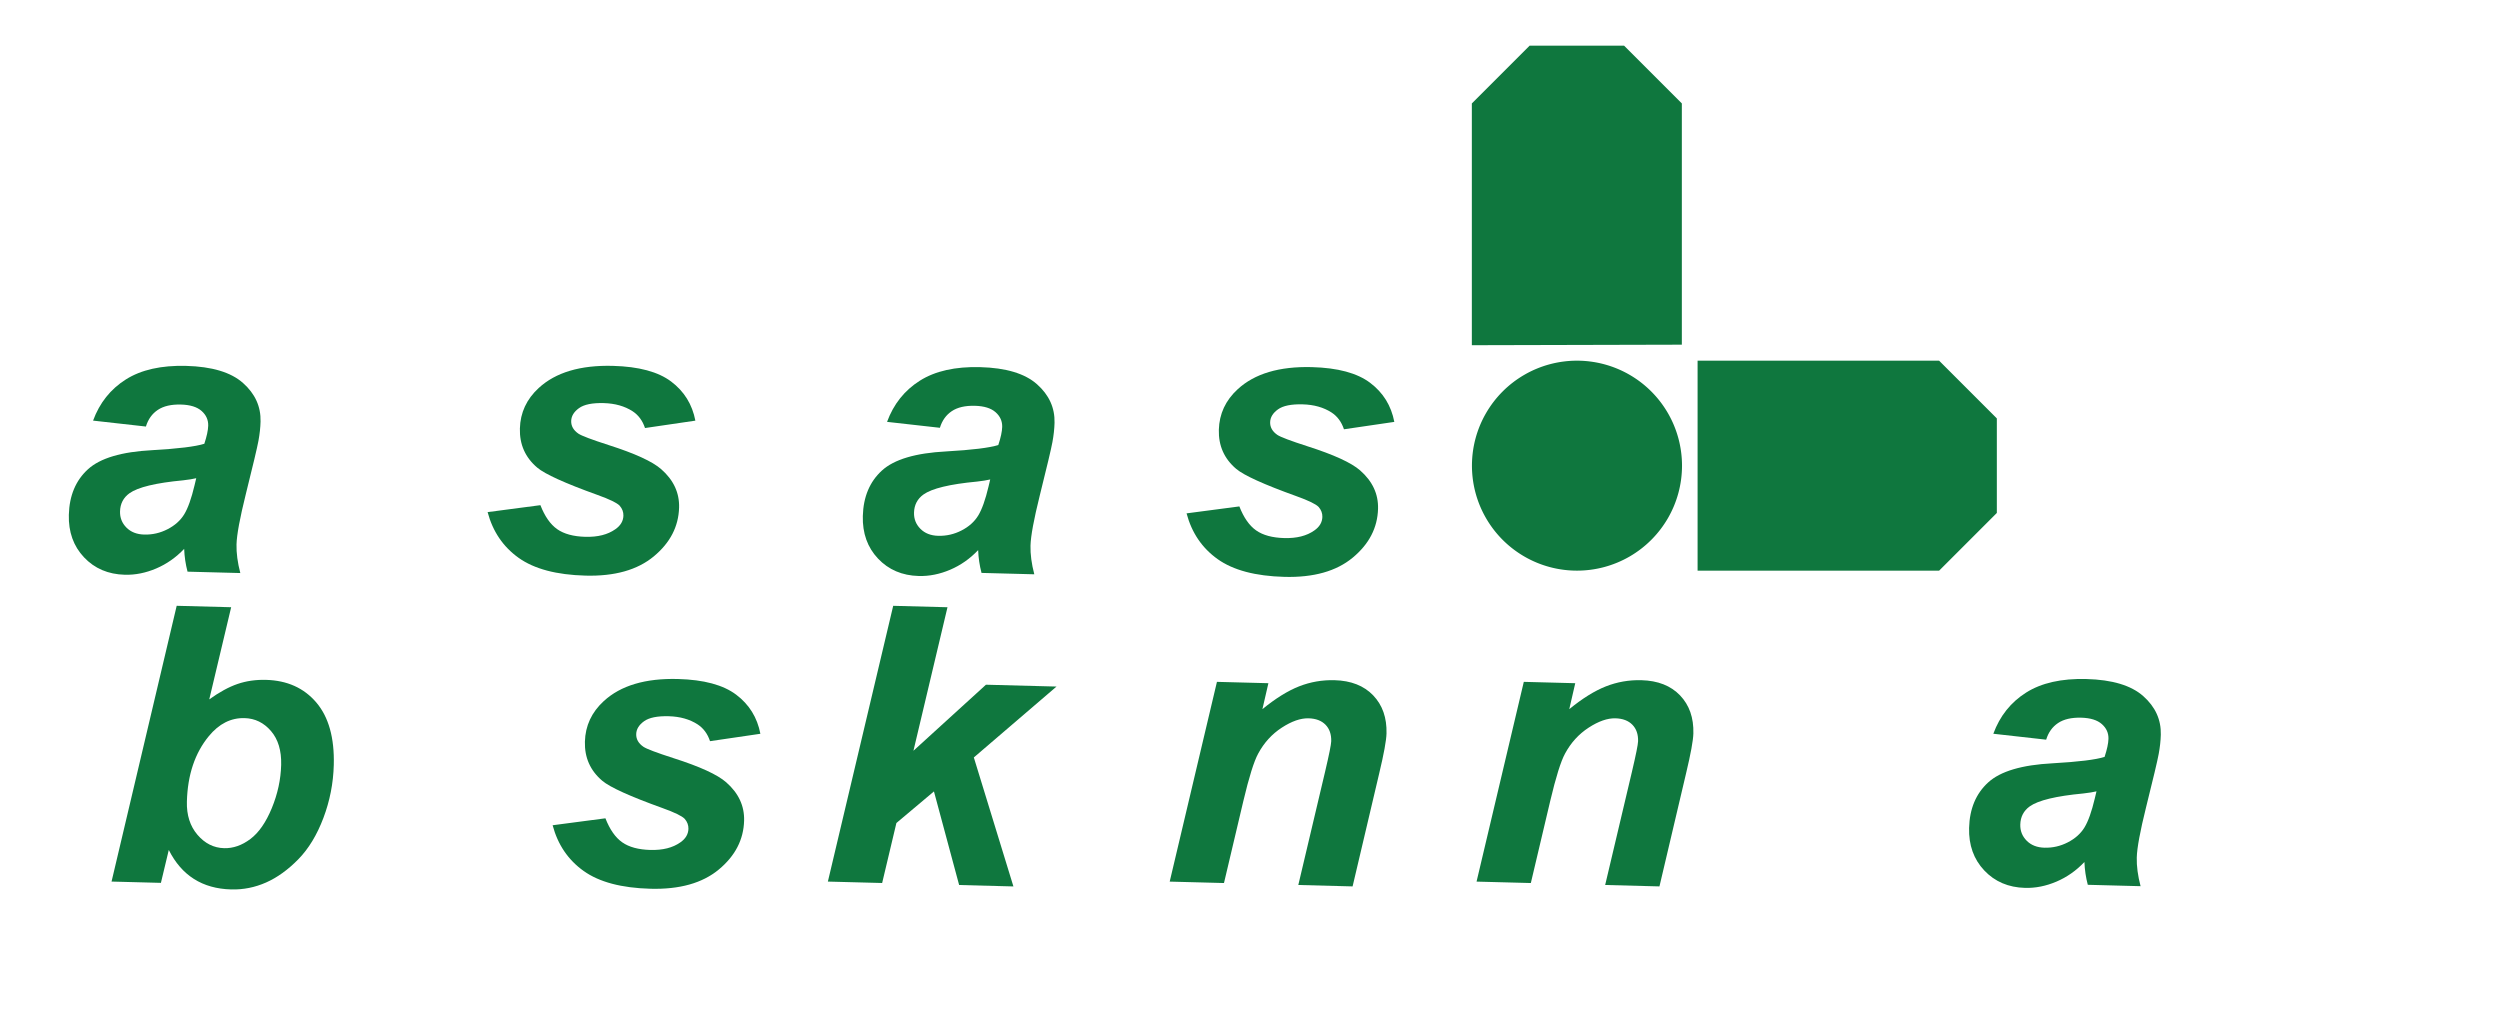
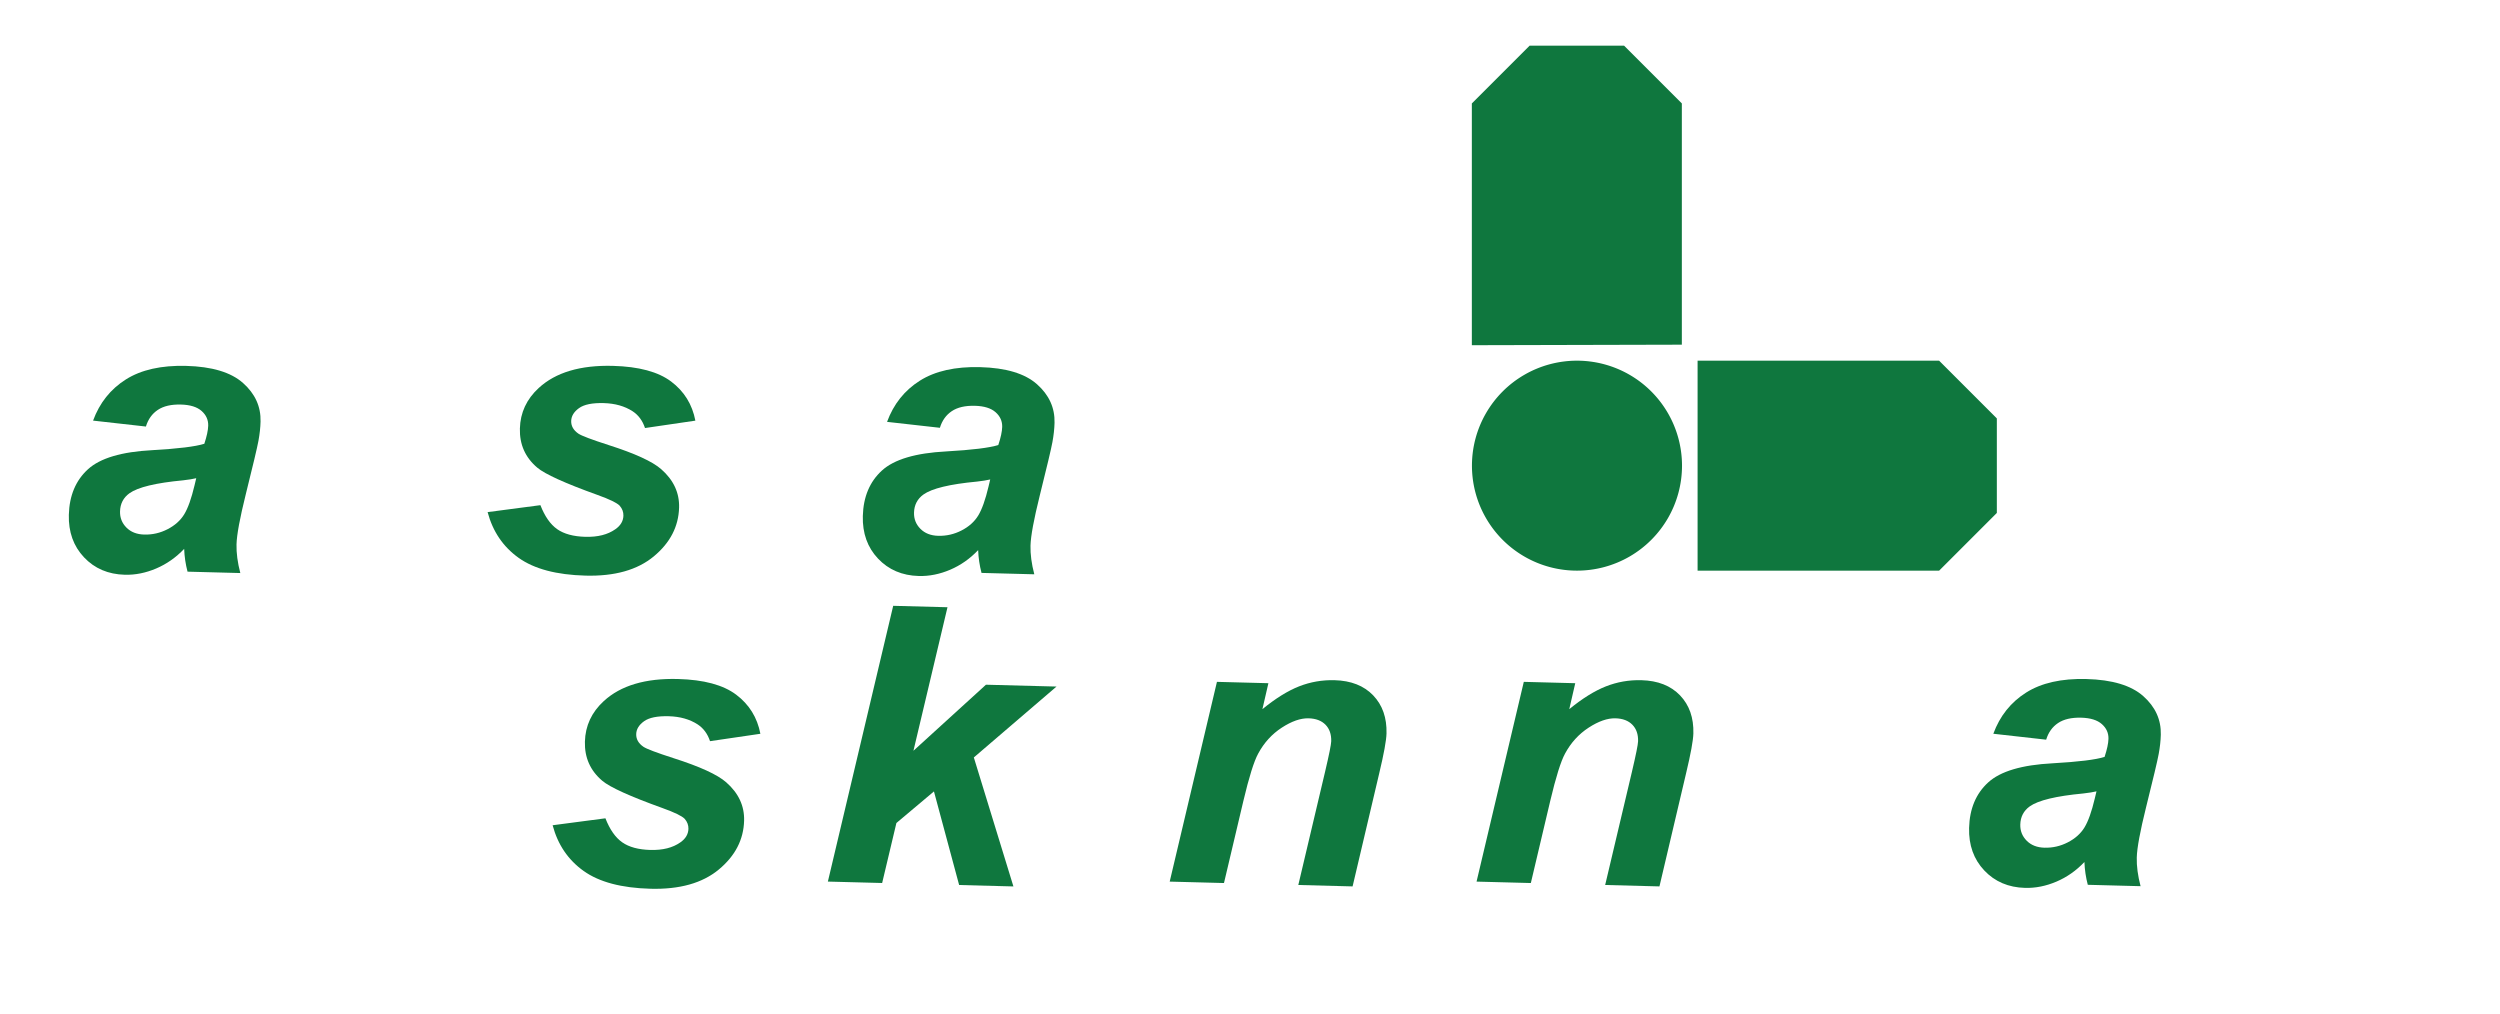
<svg xmlns="http://www.w3.org/2000/svg" xmlns:xlink="http://www.w3.org/1999/xlink" version="1.1" width="148" height="60" viewBox="0 0 1000 400" id="svg2">
  <defs id="defs4">
    <linearGradient id="linearGradient3779">
      <stop id="stop3781" style="stop-color:#0f773e;stop-opacity:1" offset="0" />
    </linearGradient>
    <linearGradient id="linearGradient5263">
      <stop id="stop5265" style="stop-color:#007a00;stop-opacity:1" offset="0" />
    </linearGradient>
    <linearGradient x1="44.569" y1="964.323" x2="957.008" y2="964.323" id="linearGradient3783" xlink:href="#linearGradient3779" gradientUnits="userSpaceOnUse" />
    <linearGradient x1="26.924" y1="838.126" x2="558.277" y2="838.126" id="linearGradient3785" xlink:href="#linearGradient3779" gradientUnits="userSpaceOnUse" />
    <linearGradient x1="0" y1="552.362" x2="1000" y2="552.362" id="linearGradient3787" xlink:href="#linearGradient3779" gradientUnits="userSpaceOnUse" />
    <linearGradient x1="536" y1="298.4" x2="859.2" y2="298.4" id="linearGradient3789" xlink:href="#linearGradient3779" gradientUnits="userSpaceOnUse" />
  </defs>
  <g transform="translate(0,-652.362)" id="layer1" style="display:inline">
    <g transform="matrix(0.42,0,0,0.42,420.736,603.944)" id="layer1-8">
      <g transform="matrix(0.5,0,0,0.5,400,126.181)" id="g5273">
        <path d="m 430,1052.362 0,-400 460,0 110,110 0,180 -110,110 z M 0,162.362 110,52.362 l 180,0 110,110 0,459.493 -400,1.015 z" id="path3016" style="fill:url(#linearGradient3787);fill-opacity:1;fill-rule:nonzero" />
        <path d="m 859.2,298.4 a 161.6,144.8 0 1 1 -323.2,0 161.6,144.8 0 1 1 323.2,0 z" transform="matrix(1.238,0,0,1.381,-663.366,440.208)" id="path5271" style="fill:url(#linearGradient3789);fill-opacity:1;fill-rule:nonzero" />
      </g>
    </g>
    <g id="text3065" style="font-size:155px;font-style:oblique;font-variant:normal;font-weight:bold;font-stretch:normal;text-align:start;line-height:125%;letter-spacing:0px;word-spacing:0px;writing-mode:lr-tb;text-anchor:start;fill:url(#linearGradient3783);fill-opacity:1;stroke:none;font-family:Arial;-inkscape-font-specification:Arial Bold Oblique">
-       <path d="m 44.619,1002.286 26.056,-110.308 21.789,0.571 -8.764,36.868 c 4.064,-2.922 7.84,-4.981 11.329,-6.177 3.489,-1.196 7.276,-1.74 11.361,-1.633 8.474,0.222 15.183,3.237 20.129,9.044 4.946,5.808 7.276,14.134 6.993,24.978 -0.192,7.314 -1.575,14.381 -4.151,21.204 -2.576,6.822 -5.926,12.337 -10.048,16.544 -4.123,4.207 -8.418,7.3 -12.886,9.278 -4.468,1.978 -9.123,2.903 -13.965,2.776 -11.5,-0.301 -19.816,-5.566 -24.949,-15.795 L 64.366,1002.803 z M 74.756,970.293 c -0.141,5.397 1.269,9.825 4.233,13.284 2.963,3.459 6.512,5.243 10.648,5.351 3.632,0.095 7.133,-1.125 10.506,-3.662 3.372,-2.536 6.231,-6.651 8.576,-12.343 2.345,-5.692 3.593,-11.464 3.747,-17.315 0.149,-5.699 -1.209,-10.215 -4.074,-13.545 -2.866,-3.33 -6.391,-5.051 -10.578,-5.16 -5.447,-0.143 -10.204,2.256 -14.27,7.197 -5.578,6.769 -8.507,15.5 -8.787,26.193 z" id="path3030" />
-       <path d="m 219.086,970.91 -54.474,-1.426 c -0.073,0.856 -0.115,1.511 -0.127,1.965 -0.14,5.346 1.273,9.699 4.239,13.057 2.966,3.358 6.643,5.095 11.031,5.21 7.213,0.189 12.934,-3.396 17.165,-10.756 l 19.359,3.762 c -3.988,7.719 -9.198,13.45 -15.63,17.193 -6.432,3.743 -13.583,5.512 -21.451,5.306 -10.794,-0.283 -19.481,-3.93 -26.06,-10.941 -6.58,-7.011 -9.722,-16.141 -9.428,-27.389 0.288,-10.996 3.596,-20.701 9.923,-29.115 8.626,-11.383 20.656,-16.872 36.09,-16.468 9.835,0.258 17.574,3.501 23.215,9.731 5.641,6.23 8.319,14.817 8.032,25.762 -0.137,5.246 -0.765,9.948 -1.884,14.108 z m -17.962,-13.72 c 0.075,-0.957 0.12,-1.688 0.133,-2.192 0.156,-5.952 -1.064,-10.45 -3.659,-13.496 -2.595,-3.046 -6.138,-4.628 -10.627,-4.745 -4.489,-0.117 -8.556,1.467 -12.2,4.753 -3.644,3.286 -6.184,8.217 -7.618,14.791 z" id="path3032" />
      <path d="m 221.048,979.758 21.12,-2.778 c 1.75,4.487 3.988,7.688 6.714,9.602 2.726,1.914 6.485,2.933 11.276,3.059 4.943,0.129 8.931,-0.877 11.965,-3.018 2.108,-1.459 3.19,-3.273 3.247,-5.442 0.038,-1.463 -0.457,-2.788 -1.486,-3.976 -1.081,-1.139 -4.046,-2.579 -8.896,-4.321 -13,-4.681 -21.031,-8.324 -24.092,-10.927 -4.79,-4.062 -7.101,-9.271 -6.935,-15.626 0.166,-6.355 2.68,-11.766 7.542,-16.231 6.775,-6.233 16.669,-9.179 29.682,-8.838 10.34,0.271 18.108,2.367 23.305,6.288 5.197,3.922 8.417,9.129 9.66,15.622 l -20.14,2.955 c -0.983,-2.953 -2.64,-5.192 -4.972,-6.717 -3.177,-2.052 -7.035,-3.137 -11.574,-3.256 -4.54,-0.119 -7.825,0.552 -9.857,2.013 -2.032,1.461 -3.074,3.175 -3.125,5.142 -0.053,2.018 0.912,3.708 2.896,5.073 1.24,0.84 5.263,2.359 12.07,4.556 10.511,3.354 17.519,6.566 21.022,9.636 4.934,4.319 7.324,9.428 7.17,15.33 -0.2,7.616 -3.575,14.14 -10.128,19.571 -6.552,5.431 -15.654,7.994 -27.305,7.689 -11.601,-0.304 -20.511,-2.67 -26.729,-7.097 -6.218,-4.428 -10.361,-10.53 -12.429,-18.306 z" id="path3034" />
      <path d="m 321.594,891.994 21.714,0.569 -4.601,19.564 -21.714,-0.569 z m -7.156,30.399 21.714,0.569 -18.9,79.909 -21.714,-0.569 z" id="path3036" />
      <path d="m 331.149,1002.292 26.131,-110.306 21.714,0.569 -13.617,57.41 29.007,-26.42 28.22,0.739 -33.071,28.358 15.835,51.594 -21.714,-0.569 -10.073,-37.437 -15.018,12.629 -5.701,24.002 z" id="path3038" />
      <path d="m 422.936,938.211 3.751,-16.028 10.592,0.277 2.985,-12.792 25.284,-14.328 -6.555,27.689 13.24,0.347 -3.751,16.028 -13.316,-0.349 -7.918,33.483 c -1.421,6.07 -2.142,9.534 -2.165,10.391 -0.044,1.664 0.452,2.977 1.487,3.938 1.035,0.961 2.939,1.478 5.713,1.55 0.958,0.025 3.359,-0.089 7.201,-0.341 l -3.827,16.026 c -3.752,0.659 -7.596,0.937 -11.53,0.834 -7.667,-0.201 -13.201,-1.822 -16.604,-4.864 -3.403,-3.042 -5.036,-7.185 -4.898,-12.431 0.065,-2.471 1.147,-8.147 3.247,-17.025 l 7.579,-32.13 z" id="path3040" />
      <path d="m 486.776,922.401 20.579,0.539 -2.392,10.385 c 5.261,-4.304 10.148,-7.343 14.661,-9.118 4.513,-1.774 9.241,-2.597 14.184,-2.468 6.607,0.173 11.766,2.201 15.475,6.083 3.709,3.883 5.482,8.951 5.318,15.205 -0.074,2.825 -1.046,8.149 -2.917,15.974 l -10.648,45.223 -21.714,-0.569 10.728,-45.372 c 1.591,-6.772 2.403,-10.814 2.437,-12.125 0.073,-2.774 -0.69,-4.977 -2.288,-6.609 -1.598,-1.632 -3.859,-2.486 -6.785,-2.563 -3.178,-0.083 -6.743,1.161 -10.697,3.732 -3.954,2.572 -7.098,6.022 -9.432,10.352 -1.696,3.085 -3.679,9.418 -5.949,18.999 l -7.749,32.806 -21.714,-0.569 z" id="path3042" />
      <path d="m 583.385,891.994 21.714,0.569 -4.601,19.564 -21.714,-0.569 z m -7.156,30.399 21.714,0.569 -18.9,79.909 -21.714,-0.569 z" id="path3044" />
      <path d="m 609.52,922.401 20.579,0.539 -2.392,10.385 c 5.261,-4.304 10.148,-7.343 14.661,-9.118 4.513,-1.774 9.241,-2.597 14.184,-2.468 6.607,0.173 11.766,2.201 15.475,6.083 3.709,3.883 5.482,8.951 5.318,15.205 -0.074,2.825 -1.046,8.149 -2.917,15.974 l -10.648,45.223 -21.714,-0.569 10.728,-45.372 c 1.591,-6.772 2.403,-10.814 2.437,-12.125 0.073,-2.774 -0.69,-4.977 -2.288,-6.609 -1.598,-1.632 -3.859,-2.486 -6.785,-2.563 -3.178,-0.083 -6.743,1.161 -10.697,3.732 -3.954,2.572 -7.098,6.022 -9.432,10.352 -1.696,3.085 -3.679,9.418 -5.949,18.999 l -7.749,32.806 -21.714,-0.569 z" id="path3046" />
      <path d="m 676.242,1006.509 22.837,3.929 c -0.061,2.32 0.272,4.083 0.997,5.288 0.726,1.205 1.922,2.246 3.59,3.122 1.668,0.876 3.965,1.353 6.89,1.43 4.59,0.12 8.296,-0.691 11.117,-2.434 2.105,-1.358 3.854,-3.584 5.247,-6.676 0.858,-1.946 2.005,-6.206 3.439,-12.781 l 0.856,-3.763 c -7.679,6.058 -15.529,8.981 -23.548,8.771 -7.868,-0.206 -14.252,-3.149 -19.15,-8.83 -4.899,-5.68 -7.208,-13.867 -6.928,-24.56 0.247,-9.432 2.188,-18.037 5.824,-25.816 3.636,-7.779 8.609,-13.604 14.918,-17.477 6.31,-3.873 12.692,-5.724 19.149,-5.555 5.346,0.14 10.202,1.68 14.567,4.621 4.365,2.941 7.716,6.991 10.054,12.15 l 3.399,-14.144 20.352,0.533 -15.674,66.593 c -2.551,10.684 -4.669,18.3 -6.352,22.849 -1.684,4.549 -3.57,8.159 -5.659,10.83 -2.089,2.671 -4.696,4.886 -7.821,6.647 -3.125,1.76 -6.791,2.989 -10.999,3.687 -4.208,0.697 -8.758,0.982 -13.65,0.854 -11.349,-0.297 -19.872,-2.464 -25.571,-6.499 -5.699,-4.036 -8.43,-10.568 -8.193,-19.596 0.025,-0.958 0.128,-2.015 0.31,-3.172 z m 26.589,-38.143 c -0.16,6.103 1.093,10.792 3.758,14.067 2.665,3.275 6.065,4.966 10.201,5.075 3.783,0.099 7.49,-1.242 11.121,-4.024 3.631,-2.782 6.462,-6.796 8.492,-12.043 2.03,-5.246 3.11,-10.341 3.239,-15.284 0.149,-5.699 -1.269,-10.33 -4.255,-13.891 -2.986,-3.561 -6.496,-5.394 -10.531,-5.5 -3.884,-0.102 -7.493,1.343 -10.826,4.335 -3.334,2.992 -6.144,7.662 -8.43,14.013 -1.744,4.901 -2.667,9.318 -2.77,13.252 z" id="path3048" />
      <path d="m 818.467,945.529 -21.137,-2.371 c 2.609,-7.099 6.979,-12.587 13.112,-16.464 6.133,-3.877 14.168,-5.686 24.104,-5.426 10.34,0.271 17.927,2.552 22.761,6.842 4.834,4.291 7.172,9.437 7.015,15.439 -0.064,2.421 -0.345,4.988 -0.845,7.7 -0.5,2.712 -2.188,9.835 -5.064,21.369 -2.369,9.528 -3.604,16.208 -3.705,20.042 -0.09,3.43 0.416,7.254 1.517,11.472 l -21.108,-0.553 c -0.781,-2.948 -1.231,-5.988 -1.351,-9.121 -3.27,3.447 -6.998,6.063 -11.183,7.846 -4.186,1.783 -8.371,2.62 -12.558,2.51 -6.658,-0.174 -12.099,-2.5 -16.322,-6.976 -4.223,-4.476 -6.245,-10.145 -6.066,-17.004 0.201,-7.667 2.744,-13.732 7.631,-18.198 4.887,-4.465 13.471,-7.016 25.752,-7.654 10.362,-0.587 17.299,-1.44 20.811,-2.559 0.987,-3.002 1.504,-5.412 1.552,-7.227 0.061,-2.32 -0.822,-4.286 -2.647,-5.899 -1.825,-1.612 -4.579,-2.467 -8.261,-2.563 -3.884,-0.102 -6.969,0.613 -9.255,2.143 -2.286,1.53 -3.871,3.747 -4.755,6.652 z m 20.128,20.666 c -1.321,0.319 -3.069,0.601 -5.246,0.847 -10.929,1.026 -18.091,2.757 -21.486,5.191 -2.418,1.754 -3.668,4.169 -3.748,7.246 -0.066,2.522 0.786,4.677 2.556,6.464 1.77,1.788 4.143,2.72 7.119,2.798 3.278,0.086 6.389,-0.628 9.33,-2.141 2.942,-1.513 5.164,-3.499 6.667,-5.958 1.503,-2.459 2.878,-6.322 4.127,-11.589 z" id="path3050" />
-       <path d="m 866.492,1002.286 26.056,-110.308 21.789,0.571 -8.764,36.868 c 4.064,-2.922 7.84,-4.981 11.329,-6.177 3.489,-1.196 7.276,-1.74 11.361,-1.633 8.474,0.222 15.183,3.237 20.129,9.044 4.946,5.808 7.276,14.134 6.993,24.978 -0.192,7.314 -1.575,14.381 -4.151,21.204 -2.576,6.822 -5.926,12.337 -10.048,16.544 -4.123,4.207 -8.418,7.3 -12.886,9.278 -4.468,1.978 -9.123,2.903 -13.965,2.776 -11.5,-0.301 -19.816,-5.566 -24.949,-15.795 l -3.146,13.167 z m 30.137,-31.993 c -0.141,5.397 1.269,9.825 4.233,13.284 2.963,3.459 6.512,5.243 10.648,5.351 3.632,0.095 7.133,-1.125 10.506,-3.662 3.372,-2.536 6.231,-6.651 8.576,-12.343 2.345,-5.692 3.593,-11.464 3.747,-17.315 0.149,-5.699 -1.209,-10.215 -4.074,-13.545 -2.866,-3.33 -6.391,-5.051 -10.578,-5.16 -5.447,-0.143 -10.204,2.256 -14.27,7.197 -5.578,6.769 -8.507,15.5 -8.787,26.193 z" id="path3052" />
    </g>
    <g id="text3065-4" style="font-size:155px;font-style:oblique;font-variant:normal;font-weight:bold;font-stretch:normal;text-align:start;line-height:125%;letter-spacing:0px;word-spacing:0px;writing-mode:lr-tb;text-anchor:start;fill:url(#linearGradient3785);fill-opacity:1;stroke:none;font-family:Arial;-inkscape-font-specification:Arial Bold Oblique">
      <path d="m 58.366,820.275 -21.137,-2.371 c 2.609,-7.099 6.979,-12.587 13.112,-16.464 6.133,-3.877 14.168,-5.686 24.104,-5.426 10.34,0.271 17.927,2.552 22.761,6.842 4.834,4.291 7.172,9.437 7.015,15.439 -0.064,2.421 -0.345,4.988 -0.845,7.7 -0.5,2.712 -2.188,9.835 -5.064,21.369 -2.369,9.528 -3.604,16.208 -3.705,20.042 -0.09,3.43 0.416,7.254 1.517,11.472 l -21.108,-0.553 c -0.781,-2.948 -1.231,-5.988 -1.351,-9.121 -3.27,3.447 -6.998,6.063 -11.183,7.846 -4.186,1.783 -8.371,2.62 -12.558,2.51 -6.658,-0.174 -12.099,-2.5 -16.322,-6.976 -4.223,-4.477 -6.245,-10.145 -6.066,-17.004 0.201,-7.667 2.744,-13.732 7.631,-18.198 4.887,-4.465 13.471,-7.016 25.752,-7.654 10.362,-0.587 17.299,-1.44 20.811,-2.559 0.987,-3.002 1.504,-5.412 1.552,-7.227 0.061,-2.32 -0.822,-4.286 -2.647,-5.899 -1.825,-1.612 -4.579,-2.467 -8.261,-2.563 -3.884,-0.102 -6.969,0.613 -9.255,2.143 -2.286,1.53 -3.871,3.747 -4.755,6.652 z m 20.128,20.666 c -1.321,0.319 -3.069,0.601 -5.246,0.847 -10.929,1.026 -18.091,2.757 -21.486,5.191 -2.418,1.754 -3.668,4.169 -3.748,7.246 -0.066,2.522 0.786,4.677 2.556,6.464 1.77,1.788 4.143,2.72 7.119,2.798 3.278,0.086 6.389,-0.628 9.33,-2.141 2.942,-1.513 5.164,-3.499 6.667,-5.958 1.503,-2.459 2.878,-6.322 4.127,-11.589 z" id="path3055" />
      <path d="m 128.699,797.148 20.579,0.539 -2.392,10.385 c 5.261,-4.304 10.148,-7.343 14.661,-9.118 4.513,-1.774 9.241,-2.597 14.184,-2.468 6.607,0.173 11.766,2.201 15.475,6.083 3.709,3.883 5.482,8.951 5.318,15.205 -0.074,2.825 -1.046,8.149 -2.917,15.974 l -10.648,45.223 -21.714,-0.569 10.728,-45.372 c 1.591,-6.772 2.403,-10.814 2.437,-12.125 0.073,-2.774 -0.69,-4.977 -2.288,-6.609 -1.598,-1.632 -3.859,-2.486 -6.785,-2.563 -3.178,-0.083 -6.743,1.161 -10.697,3.732 -3.954,2.572 -7.098,6.022 -9.432,10.352 -1.696,3.085 -3.679,9.418 -5.949,18.999 l -7.749,32.806 -21.714,-0.569 z" id="path3057" />
      <path d="m 195.042,854.505 21.12,-2.778 c 1.75,4.487 3.988,7.688 6.714,9.602 2.726,1.914 6.485,2.933 11.276,3.059 4.943,0.129 8.931,-0.877 11.965,-3.018 2.108,-1.459 3.19,-3.273 3.247,-5.442 0.038,-1.463 -0.457,-2.788 -1.486,-3.976 -1.081,-1.139 -4.046,-2.579 -8.896,-4.321 -13,-4.681 -21.031,-8.324 -24.092,-10.927 -4.79,-4.062 -7.101,-9.271 -6.935,-15.626 0.166,-6.355 2.68,-11.766 7.542,-16.231 6.775,-6.233 16.669,-9.179 29.682,-8.838 10.34,0.271 18.108,2.367 23.305,6.288 5.197,3.922 8.417,9.129 9.66,15.622 l -20.14,2.955 c -0.983,-2.953 -2.64,-5.192 -4.972,-6.717 -3.177,-2.052 -7.035,-3.137 -11.574,-3.256 -4.54,-0.119 -7.825,0.552 -9.857,2.013 -2.032,1.461 -3.074,3.175 -3.125,5.142 -0.053,2.018 0.912,3.708 2.896,5.073 1.24,0.84 5.263,2.359 12.07,4.556 10.511,3.354 17.519,6.566 21.022,9.636 4.934,4.319 7.324,9.428 7.17,15.33 -0.2,7.616 -3.575,14.14 -10.128,19.571 -6.552,5.431 -15.654,7.994 -27.305,7.689 -11.601,-0.304 -20.51,-2.67 -26.729,-7.097 -6.218,-4.428 -10.361,-10.53 -12.429,-18.306 z" id="path3059" />
      <path d="m 310.206,878.6 -18.687,-0.489 -14.011,-80.77 21.335,0.559 4.757,35.178 c 1.315,9.523 2.083,15.853 2.304,18.988 0.426,-0.847 2.264,-4.067 5.515,-9.66 3.251,-5.593 5.244,-8.96 5.981,-10.102 l 20.861,-33.372 23.454,0.614 z" id="path3061" />
      <path d="m 375.96,820.775 -21.137,-2.371 c 2.609,-7.099 6.979,-12.587 13.112,-16.464 6.133,-3.877 14.168,-5.686 24.104,-5.426 10.34,0.271 17.927,2.552 22.761,6.842 4.834,4.291 7.172,9.437 7.015,15.439 -0.064,2.421 -0.345,4.988 -0.845,7.7 -0.5,2.712 -2.188,9.835 -5.064,21.369 -2.369,9.528 -3.604,16.208 -3.705,20.042 -0.09,3.43 0.416,7.254 1.517,11.472 l -21.108,-0.553 c -0.781,-2.948 -1.231,-5.988 -1.351,-9.121 -3.27,3.447 -6.998,6.063 -11.183,7.846 -4.186,1.783 -8.371,2.62 -12.558,2.51 -6.658,-0.174 -12.099,-2.5 -16.322,-6.976 -4.223,-4.477 -6.245,-10.145 -6.066,-17.004 0.201,-7.667 2.744,-13.732 7.631,-18.198 4.887,-4.465 13.471,-7.016 25.752,-7.654 10.362,-0.587 17.299,-1.44 20.811,-2.559 0.987,-3.002 1.504,-5.412 1.552,-7.227 0.061,-2.32 -0.822,-4.286 -2.647,-5.899 -1.825,-1.612 -4.579,-2.467 -8.261,-2.563 -3.884,-0.102 -6.969,0.613 -9.255,2.143 -2.286,1.53 -3.871,3.747 -4.755,6.652 z m 20.128,20.666 c -1.321,0.319 -3.069,0.601 -5.246,0.847 -10.929,1.026 -18.091,2.757 -21.486,5.191 -2.418,1.754 -3.668,4.169 -3.748,7.246 -0.066,2.522 0.786,4.677 2.556,6.464 1.77,1.788 4.143,2.72 7.119,2.798 3.278,0.086 6.389,-0.628 9.33,-2.141 2.942,-1.513 5.164,-3.499 6.667,-5.958 1.503,-2.459 2.878,-6.322 4.127,-11.589 z" id="path3063" />
-       <path d="m 441.78,797.608 20.276,0.531 -3.661,15.5 c 7.871,-11.453 16.22,-17.064 25.046,-16.833 3.127,0.082 6.461,0.952 10.001,2.609 l -8.788,17.562 c -1.949,-0.758 -4.033,-1.165 -6.252,-1.224 -3.732,-0.098 -7.565,1.215 -11.497,3.939 -3.933,2.724 -7.045,6.415 -9.337,11.074 -2.292,4.659 -4.632,12.081 -7.018,22.264 l -5.956,25.055 -21.714,-0.569 z" id="path3065" />
      <path d="m 474.624,855.005 21.12,-2.778 c 1.75,4.487 3.988,7.688 6.714,9.602 2.726,1.914 6.485,2.933 11.276,3.059 4.943,0.129 8.931,-0.877 11.965,-3.018 2.108,-1.459 3.19,-3.273 3.247,-5.442 0.038,-1.463 -0.457,-2.788 -1.486,-3.976 -1.081,-1.139 -4.046,-2.579 -8.896,-4.321 -13,-4.681 -21.031,-8.324 -24.092,-10.927 -4.79,-4.062 -7.101,-9.271 -6.935,-15.626 0.166,-6.355 2.68,-11.766 7.542,-16.231 6.775,-6.233 16.669,-9.179 29.682,-8.838 10.34,0.271 18.108,2.367 23.305,6.288 5.197,3.922 8.417,9.129 9.66,15.622 l -20.14,2.955 c -0.983,-2.953 -2.64,-5.192 -4.972,-6.717 -3.177,-2.052 -7.035,-3.137 -11.574,-3.256 -4.54,-0.119 -7.825,0.552 -9.857,2.013 -2.032,1.461 -3.074,3.175 -3.125,5.142 -0.053,2.018 0.912,3.708 2.896,5.073 1.24,0.84 5.263,2.359 12.07,4.556 10.511,3.354 17.519,6.566 21.022,9.636 4.934,4.319 7.324,9.428 7.17,15.33 -0.2,7.616 -3.575,14.14 -10.128,19.571 -6.552,5.431 -15.654,7.994 -27.305,7.689 -11.601,-0.304 -20.51,-2.67 -26.729,-7.097 -6.218,-4.428 -10.361,-10.53 -12.429,-18.306 z" id="path3067" />
    </g>
  </g>
</svg>